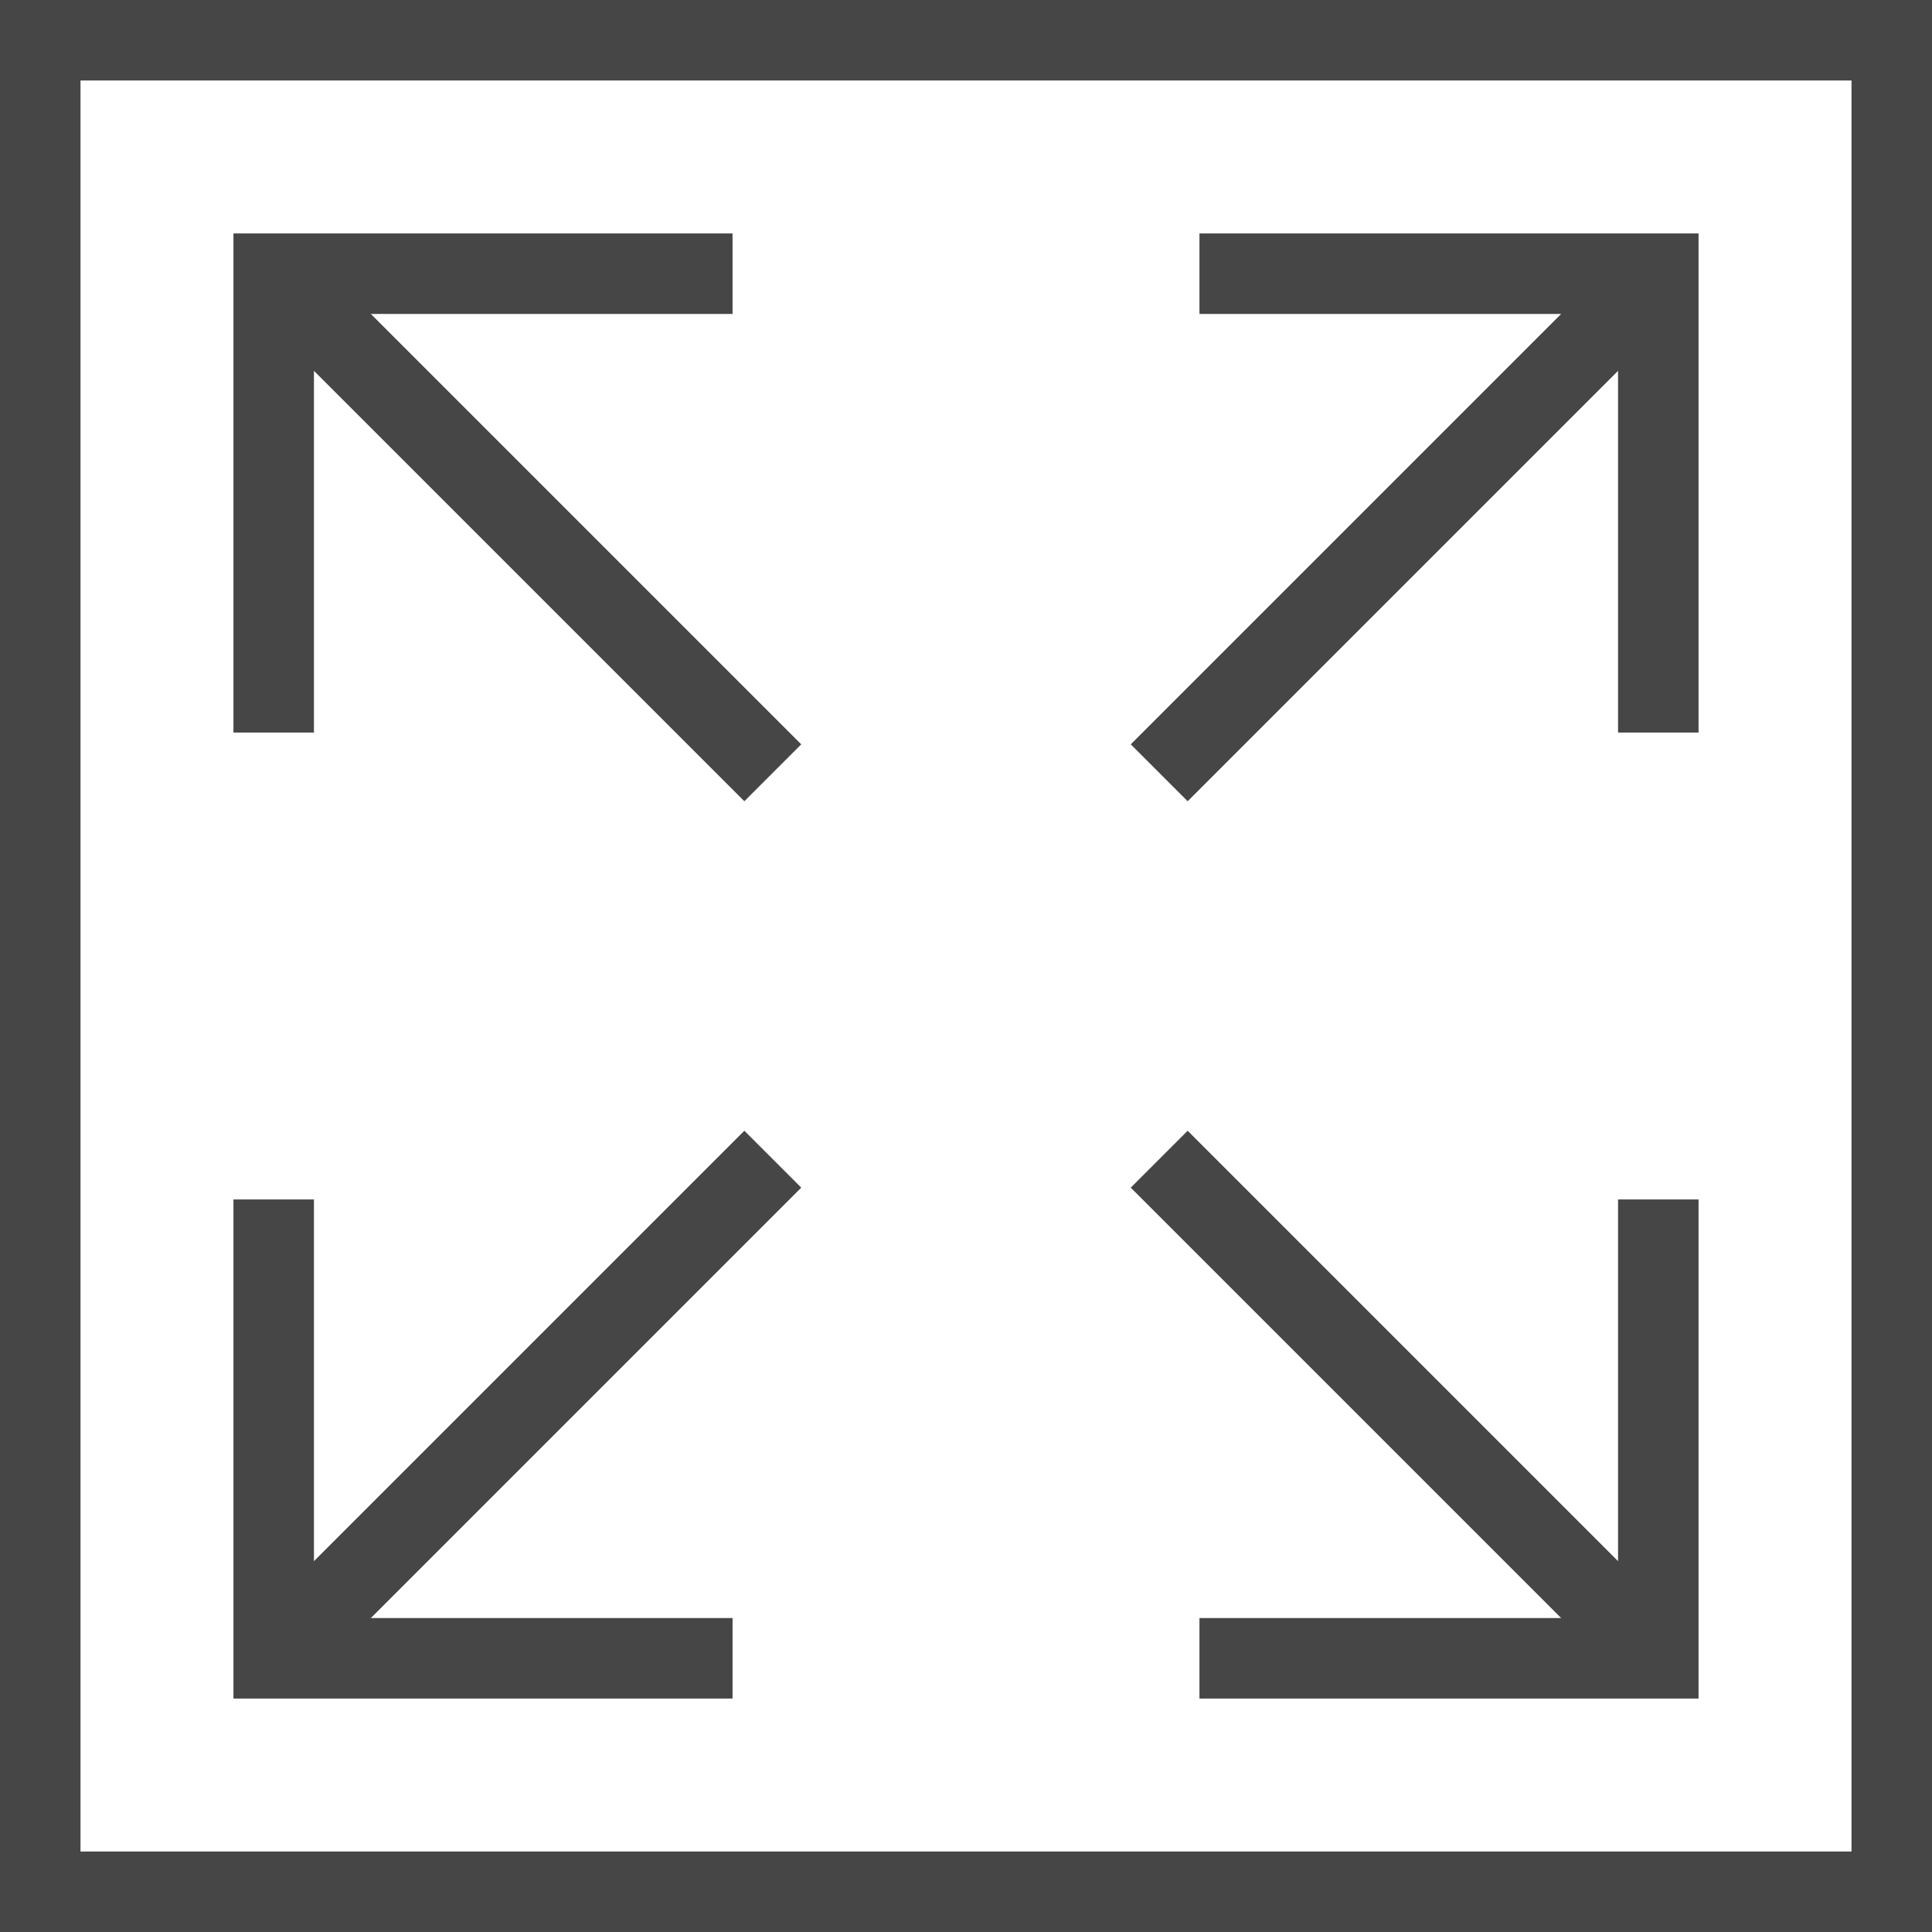
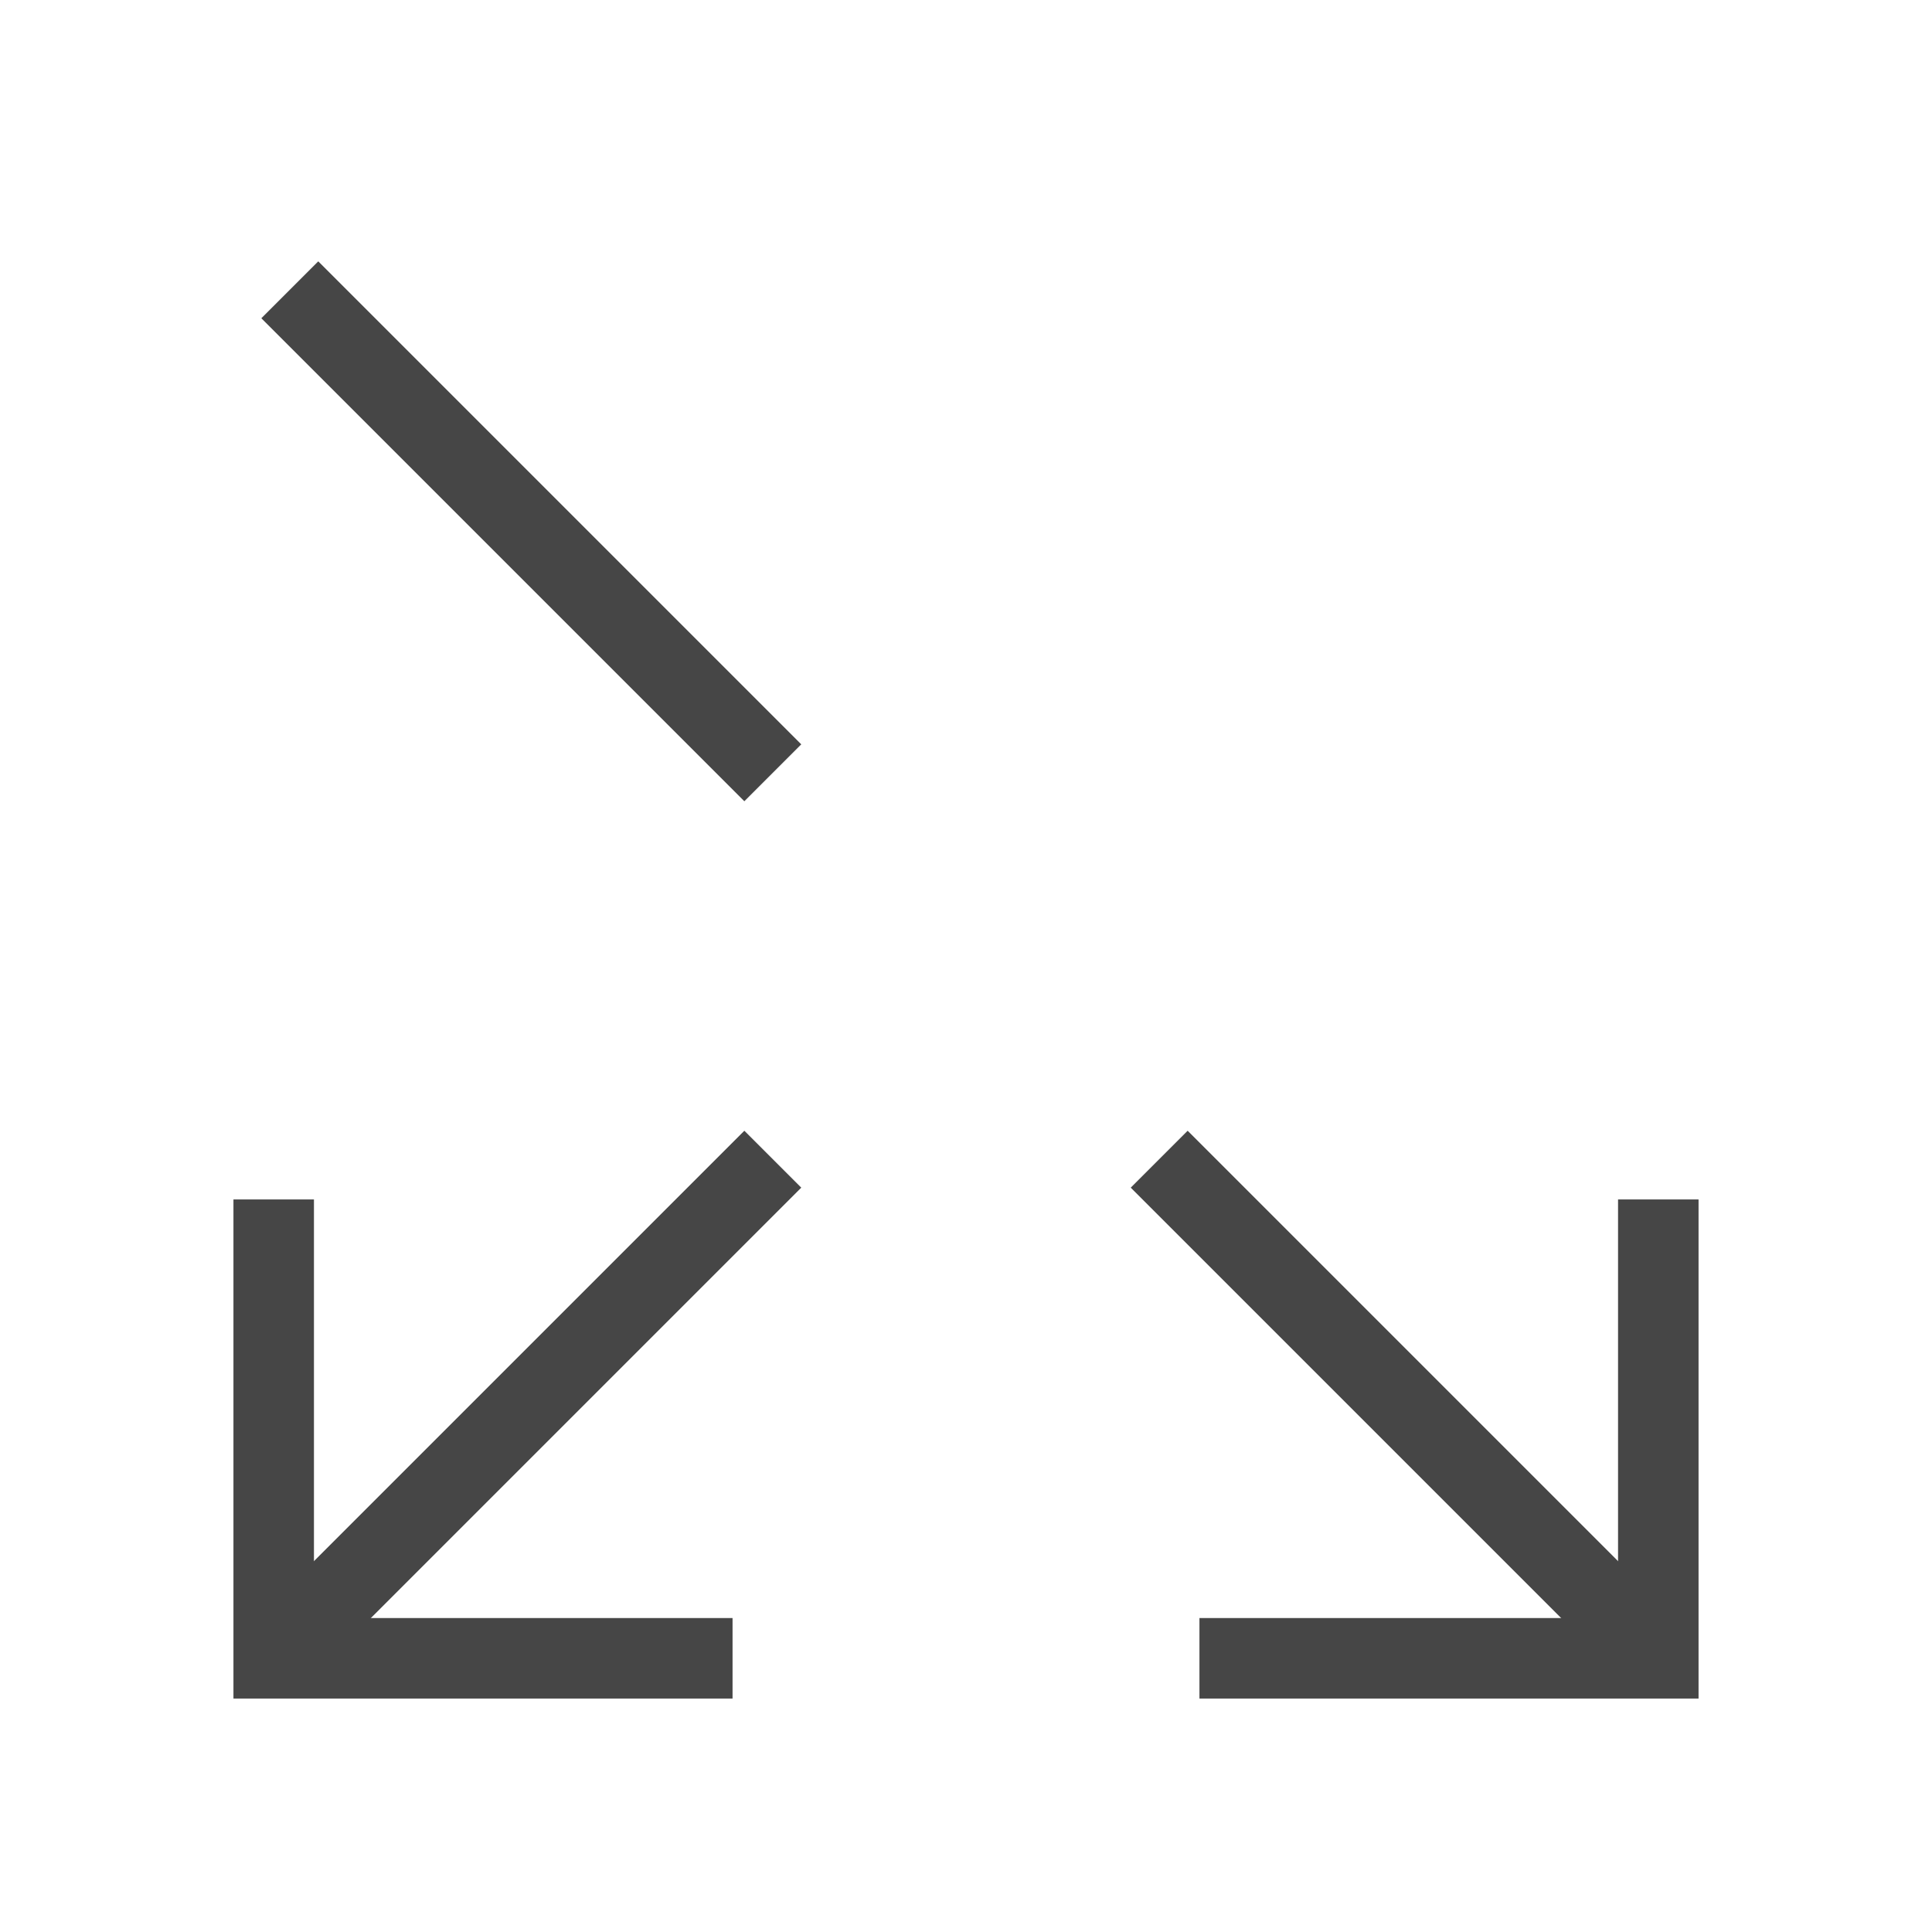
<svg xmlns="http://www.w3.org/2000/svg" version="1.1" x="0px" y="0px" viewBox="0 0 24 24" style="enable-background:new 0 0 24 24;" xml:space="preserve">
  <style type="text/css">
	.st0{fill:none;}
	.st1{fill:#C8D2D7;stroke:#333333;stroke-miterlimit:10;}
	.st2{fill:none;stroke:#464646;stroke-miterlimit:10;}
</style>
  <rect id="XMLID_81_" y="0" class="st0" width="24" height="24" />
  <path id="XMLID_79_" class="st1" d="M20,10" />
-   <polyline id="XMLID_78_" class="st2" points="9.1,3.4 3.4,3.4 3.4,9.1  " />
-   <polyline id="XMLID_77_" class="st2" points="20.6,9.1 20.6,3.4 14.9,3.4  " />
  <polyline id="XMLID_72_" class="st2" points="14.9,20.6 20.6,20.6 20.6,14.9  " />
  <polyline id="XMLID_51_" class="st2" points="3.4,14.9 3.4,20.6 9.1,20.6  " />
  <line class="st2" x1="9.6" y1="9.6" x2="3.6" y2="3.6" />
-   <line class="st2" x1="14.4" y1="9.6" x2="20.4" y2="3.6" />
  <line class="st2" x1="14.4" y1="14.4" x2="20.4" y2="20.4" />
  <line class="st2" x1="9.6" y1="14.4" x2="3.6" y2="20.4" />
-   <rect id="XMLID_85_" x="0.5" y="0.5" class="st2" width="23" height="23" />
</svg>